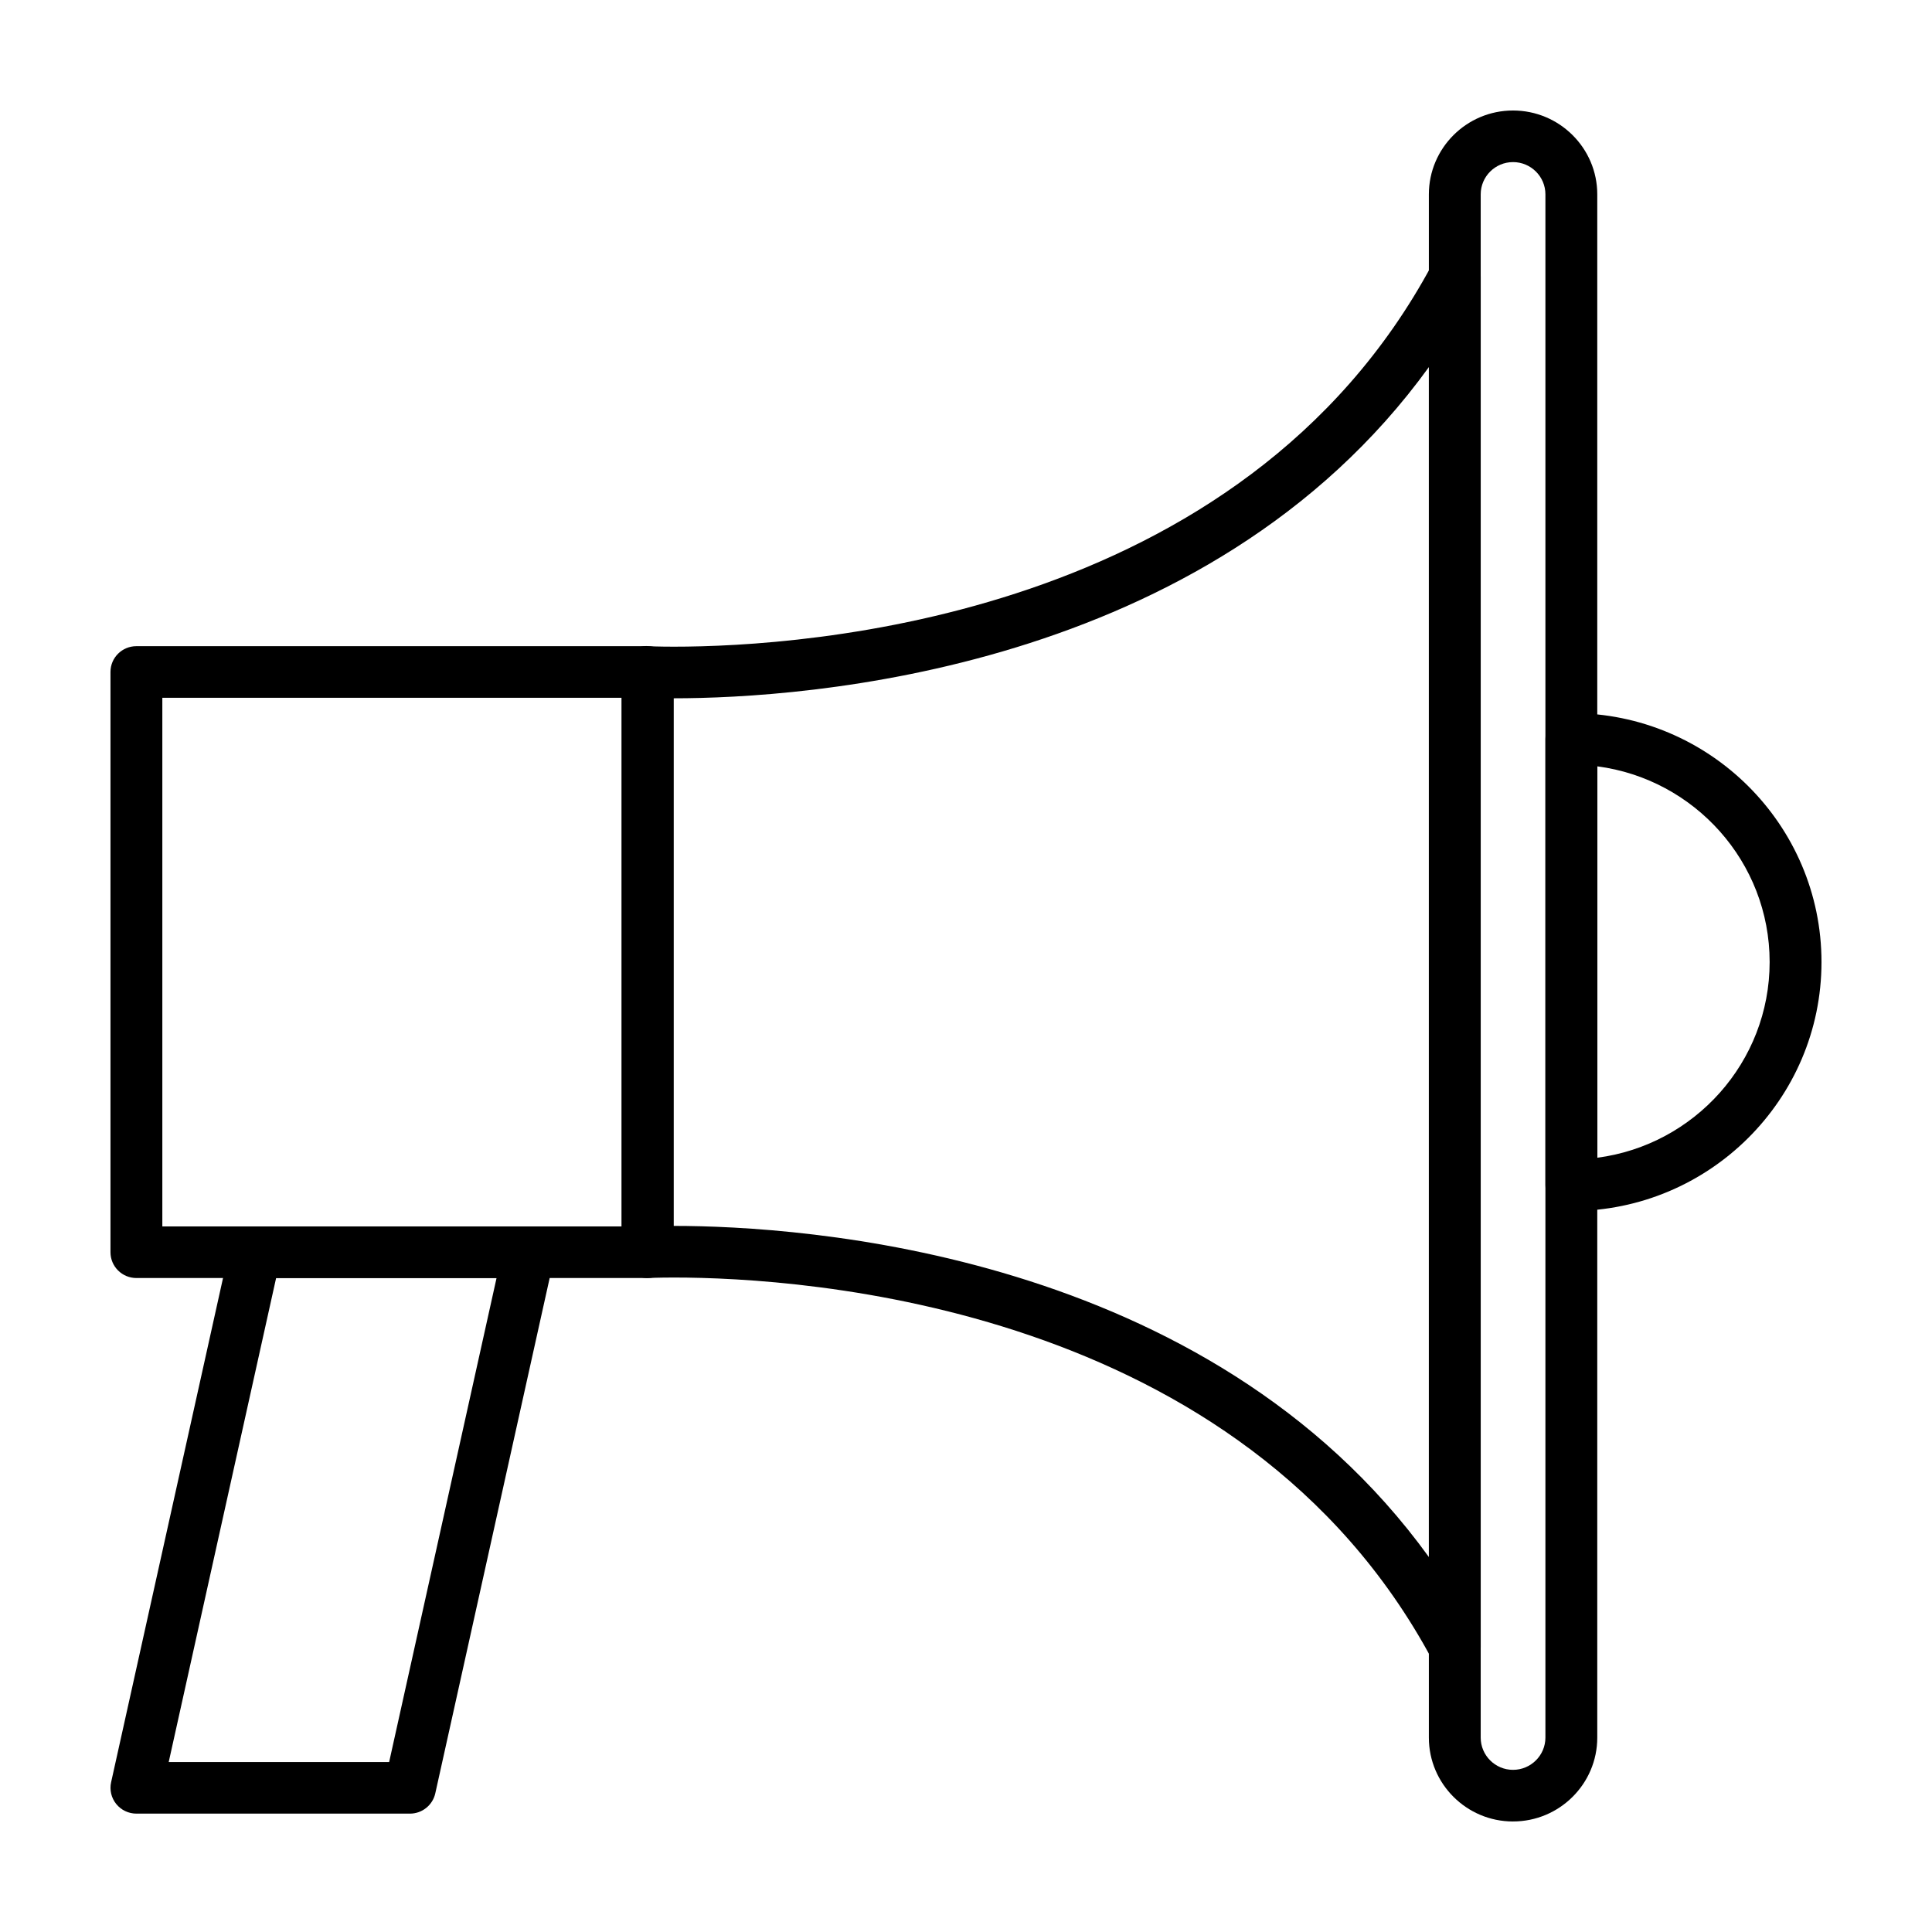
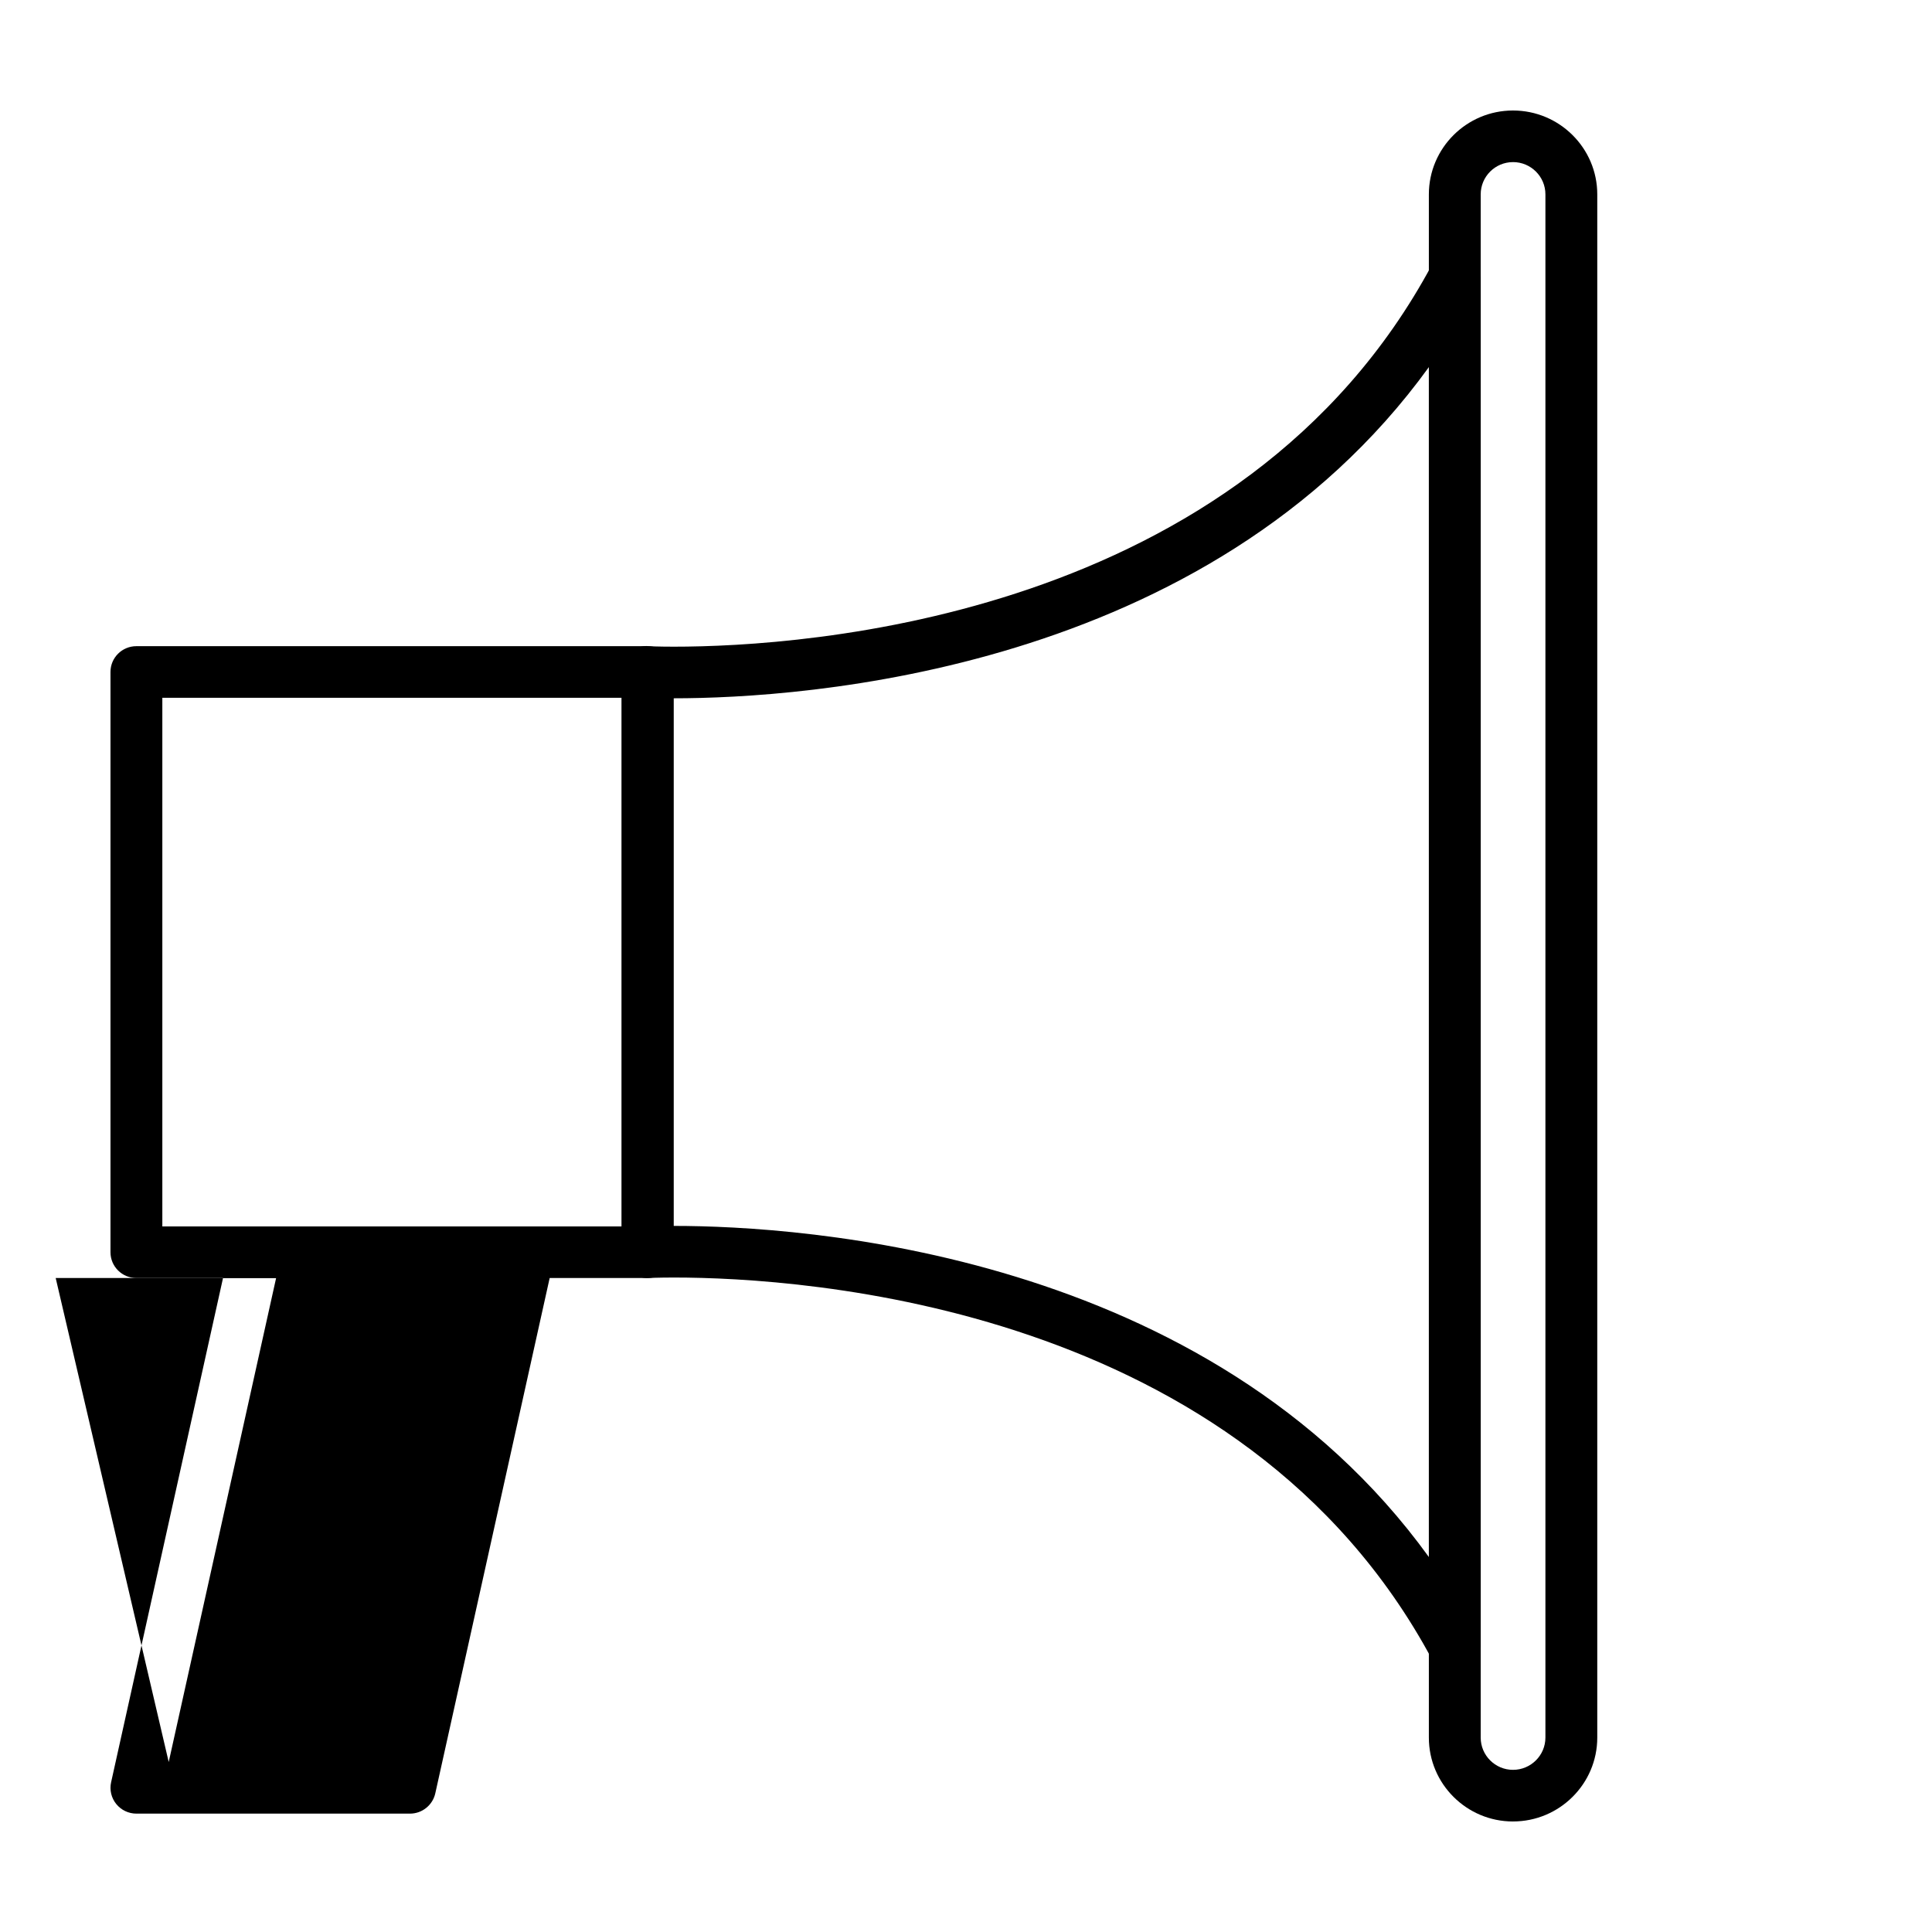
<svg xmlns="http://www.w3.org/2000/svg" fill="#000000" width="800px" height="800px" version="1.1" viewBox="144 144 512 512">
  <g>
    <path d="m315.62 482.69h-135.47c-3.797 0-6.871-3.059-6.871-6.836v-153.78c0-3.777 3.074-6.832 6.871-6.832h135.47c3.797 0 6.871 3.055 6.871 6.832v153.77c0 3.781-3.07 6.84-6.871 6.84zm-128.6-13.676h121.73v-140.09h-121.73z" />
    <path d="m529.54 587.36c-2.488 0-4.84-1.352-6.055-3.621-50.402-93.891-166.48-101.18-200.86-101.18-4.168 0-6.535 0.121-6.637 0.121-1.742 0.172-3.723-0.559-5.094-1.855-1.367-1.301-2.144-3.082-2.144-4.969v-153.78c0-1.879 0.781-3.672 2.144-4.961 1.355-1.301 3.176-2.141 5.094-1.859 0.102 0 2.453 0.121 6.613 0.121 34.387 0 150.47-7.297 200.88-101.21 1.48-2.781 4.641-4.16 7.727-3.422 3.047 0.762 5.195 3.5 5.195 6.641v363.13c0 3.141-2.144 5.879-5.195 6.637-0.555 0.148-1.121 0.207-1.668 0.207zm-206.91-118.48c33.645 0 141.45 6.715 200.04 87.754v-315.35c-58.609 81.047-166.41 87.77-200.06 87.77h-0.109v139.83c0.039-0.004 0.078-0.004 0.125-0.004z" />
    <path d="m544.96 626.71c-12.293 0-22.297-9.969-22.297-22.223v-408.98c0.004-12.254 10.004-22.223 22.297-22.223 12.312 0 22.332 9.969 22.332 22.223v408.98c0 12.25-10.016 22.219-22.332 22.219zm0-439.75c-4.727 0-8.559 3.84-8.559 8.543v408.98c0 4.711 3.84 8.543 8.559 8.543 4.734 0 8.59-3.84 8.59-8.543v-408.98c0-4.707-3.848-8.547-8.59-8.547z" />
-     <path d="m252.64 624.63h-72.484c-2.082 0-4.051-0.938-5.356-2.555-1.305-1.613-1.805-3.734-1.355-5.754l31.504-141.94c0.695-3.141 3.488-5.367 6.711-5.367h72.488c2.082 0 4.051 0.938 5.356 2.555 1.309 1.613 1.805 3.734 1.355 5.754l-31.504 141.94c-0.707 3.137-3.496 5.367-6.715 5.367zm-63.93-13.676h58.418l28.465-128.27h-58.418z" />
-     <path d="m560.43 464.94c-3.797 0-6.867-3.059-6.867-6.836v-118.29c0-3.785 3.066-6.836 6.867-6.836 36.551-0.008 66.285 29.586 66.285 65.973 0 36.383-29.734 65.984-66.285 65.984zm6.871-117.85v103.72c25.738-3.367 45.672-25.332 45.672-51.863 0-26.523-19.93-48.488-45.672-51.859z" />
+     <path d="m252.64 624.63h-72.484c-2.082 0-4.051-0.938-5.356-2.555-1.305-1.613-1.805-3.734-1.355-5.754l31.504-141.94c0.695-3.141 3.488-5.367 6.711-5.367h72.488c2.082 0 4.051 0.938 5.356 2.555 1.309 1.613 1.805 3.734 1.355 5.754l-31.504 141.94c-0.707 3.137-3.496 5.367-6.715 5.367zm-63.93-13.676l28.465-128.27h-58.418z" />
  </g>
</svg>